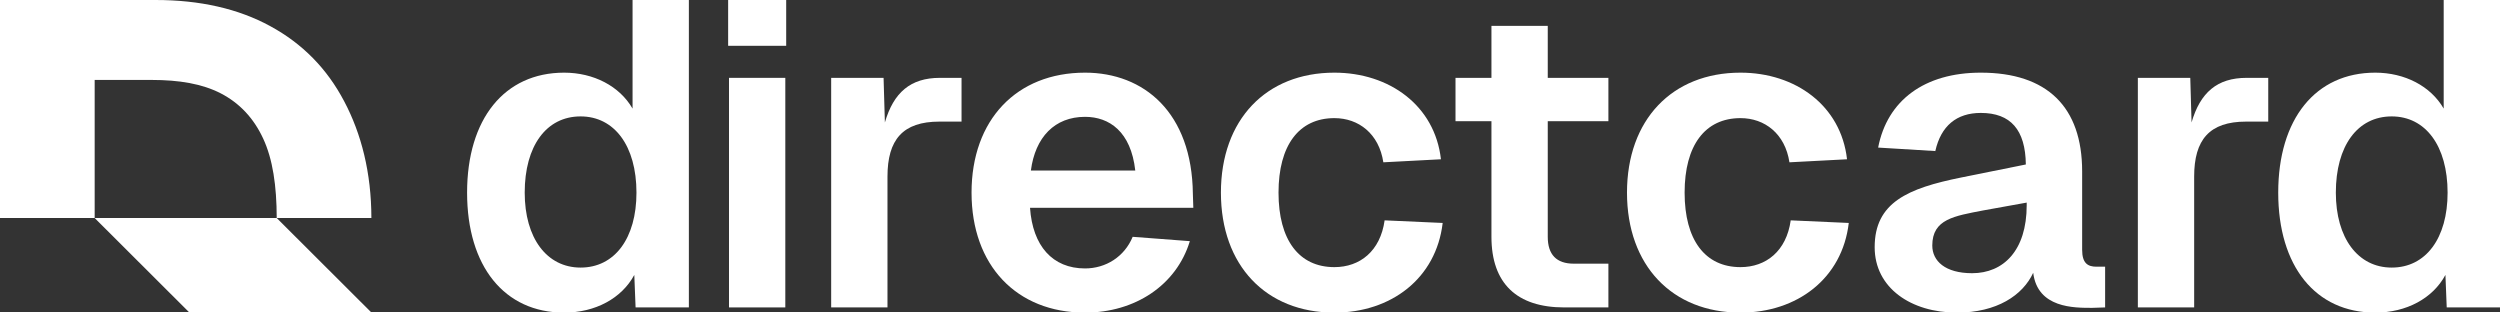
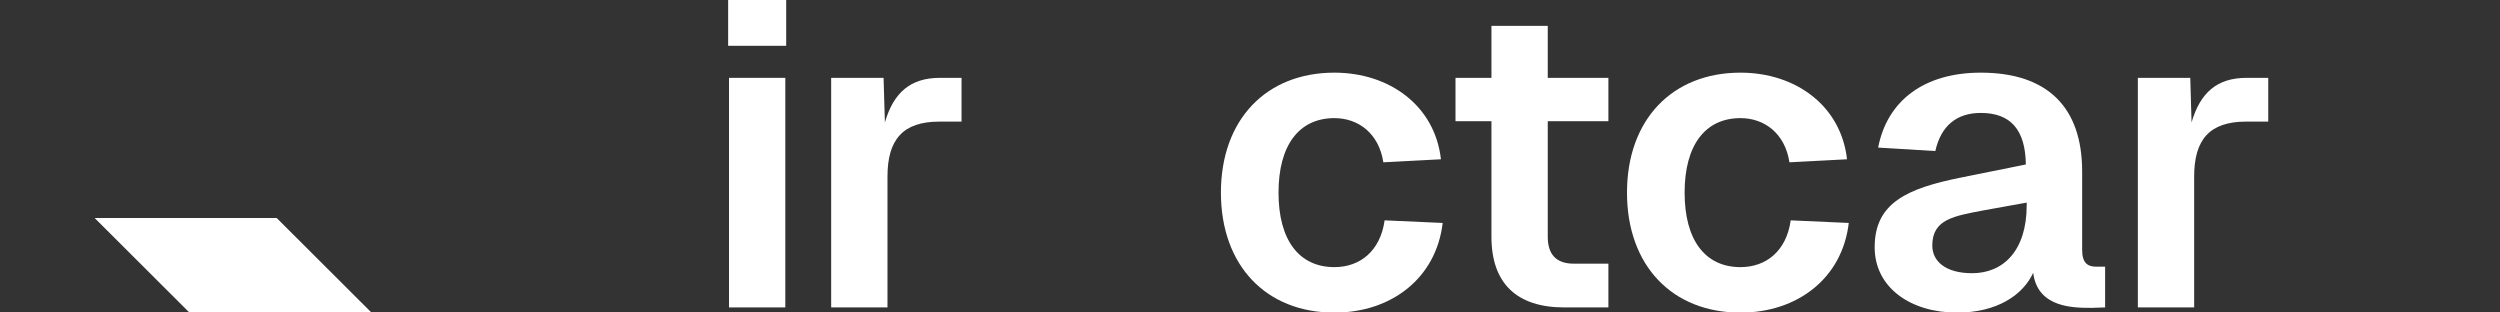
<svg xmlns="http://www.w3.org/2000/svg" width="128" height="16" viewBox="0 0 128 16" fill="none">
  <rect x="0" y="0" width="128" height="16" fill="#333333" stroke="none" />
-   <path d="M19.015 11.163C19.013 8.849 18.503 6.848 17.621 5.184C16.744 3.514 15.483 2.232 13.838 1.339C12.201 0.446 10.242 6.12934e-06 7.961 0H0V11.163H4.847V4.093H7.764C9.168 4.093 10.348 4.287 11.305 4.781C12.27 5.281 12.994 6.055 13.477 7.1C13.964 8.148 14.166 9.51 14.168 11.163H19.015Z" fill="white" />
  <path d="M4.847 11.163H14.168L19.015 16H9.694L4.847 11.163Z" fill="white" />
-   <path d="M35.27 -0.006V15.74H32.542L32.476 14.076C31.832 15.274 30.48 16.006 28.883 16.006C25.823 16.006 23.915 13.633 23.915 9.863C23.915 6.093 25.823 3.72 28.883 3.72C30.391 3.72 31.722 4.407 32.387 5.56V-0.006H35.27ZM26.865 9.863C26.865 12.191 27.996 13.7 29.726 13.7C31.478 13.7 32.587 12.191 32.587 9.863C32.587 7.468 31.456 5.96 29.726 5.96C27.974 5.96 26.865 7.468 26.865 9.863Z" fill="white" />
  <path d="M37.325 3.986H40.208V15.74H37.325V3.986ZM37.281 2.345V-0.006H40.253V2.345H37.281Z" fill="white" />
  <path d="M42.556 3.986H45.239L45.306 6.27C45.75 4.74 46.614 3.986 48.123 3.986H49.231V6.226H48.1C46.215 6.226 45.439 7.157 45.439 9.042V15.74H42.556V3.986Z" fill="white" />
-   <path d="M49.743 9.863C49.743 6.137 52.049 3.72 55.553 3.72C58.569 3.72 61.031 5.76 61.075 9.929L61.098 10.639H52.737C52.87 12.591 53.89 13.744 55.553 13.744C56.618 13.744 57.572 13.145 57.993 12.125L60.92 12.347C60.233 14.609 58.104 16.006 55.553 16.006C52.049 16.006 49.743 13.589 49.743 9.863ZM52.781 8.732H58.126C57.904 6.736 56.795 5.982 55.553 5.982C54.001 5.982 53.003 7.024 52.781 8.732Z" fill="white" />
  <path d="M70.827 8.31C70.605 6.847 69.563 6.048 68.321 6.048C66.502 6.048 65.46 7.446 65.46 9.863C65.46 12.28 66.502 13.677 68.321 13.677C69.629 13.677 70.672 12.857 70.893 11.282L73.865 11.415C73.532 14.254 71.226 16.006 68.321 16.006C64.817 16.006 62.511 13.589 62.511 9.863C62.511 6.137 64.817 3.72 68.321 3.72C71.137 3.72 73.466 5.405 73.776 8.155L70.827 8.31Z" fill="white" />
  <path d="M76.362 1.325H79.245V3.986H82.35V6.204H79.245V12.125C79.245 13.034 79.689 13.5 80.576 13.5H82.35V15.74H80.088C77.671 15.74 76.362 14.52 76.362 12.125V6.204H74.522V3.986H76.362V1.325Z" fill="white" />
  <path d="M91.619 8.31C91.397 6.847 90.355 6.048 89.113 6.048C87.294 6.048 86.252 7.446 86.252 9.863C86.252 12.28 87.294 13.677 89.113 13.677C90.421 13.677 91.464 12.857 91.685 11.282L94.657 11.415C94.325 14.254 92.018 16.006 89.113 16.006C85.609 16.006 83.302 13.589 83.302 9.863C83.302 6.137 85.609 3.72 89.113 3.72C91.929 3.72 94.258 5.405 94.568 8.155L91.619 8.31Z" fill="white" />
  <path d="M96.161 7.556C96.626 5.139 98.534 3.72 101.417 3.72C104.81 3.72 106.606 5.472 106.606 8.776V12.79C106.606 13.478 106.894 13.655 107.338 13.655H107.782V15.74L107.116 15.762C106.207 15.762 104.322 15.784 104.1 13.966C103.568 15.119 102.237 16.006 100.197 16.006C97.846 16.006 95.983 14.742 95.983 12.657C95.983 10.373 97.669 9.641 100.419 9.087L103.723 8.421C103.701 6.647 102.947 5.782 101.417 5.782C100.175 5.782 99.376 6.448 99.088 7.734L96.161 7.556ZM98.933 12.569C98.933 13.367 99.598 13.988 100.973 13.988C102.57 13.988 103.767 12.835 103.767 10.506V10.373L101.55 10.772C100.064 11.06 98.933 11.216 98.933 12.569Z" fill="white" />
  <path d="M109.458 3.986H112.142L112.208 6.27C112.652 4.74 113.517 3.986 115.025 3.986H116.134V6.226H115.003C113.118 6.226 112.341 7.157 112.341 9.042V15.74H109.458V3.986Z" fill="white" />
-   <path d="M128 -0.006V15.74H125.272L125.206 14.076C124.563 15.274 123.21 16.006 121.613 16.006C118.553 16.006 116.645 13.633 116.645 9.863C116.645 6.093 118.553 3.72 121.613 3.72C123.121 3.72 124.452 4.407 125.117 5.56V-0.006H128ZM119.595 9.863C119.595 12.191 120.726 13.7 122.456 13.7C124.208 13.7 125.317 12.191 125.317 9.863C125.317 7.468 124.186 5.96 122.456 5.96C120.704 5.96 119.595 7.468 119.595 9.863Z" fill="white" />
</svg>